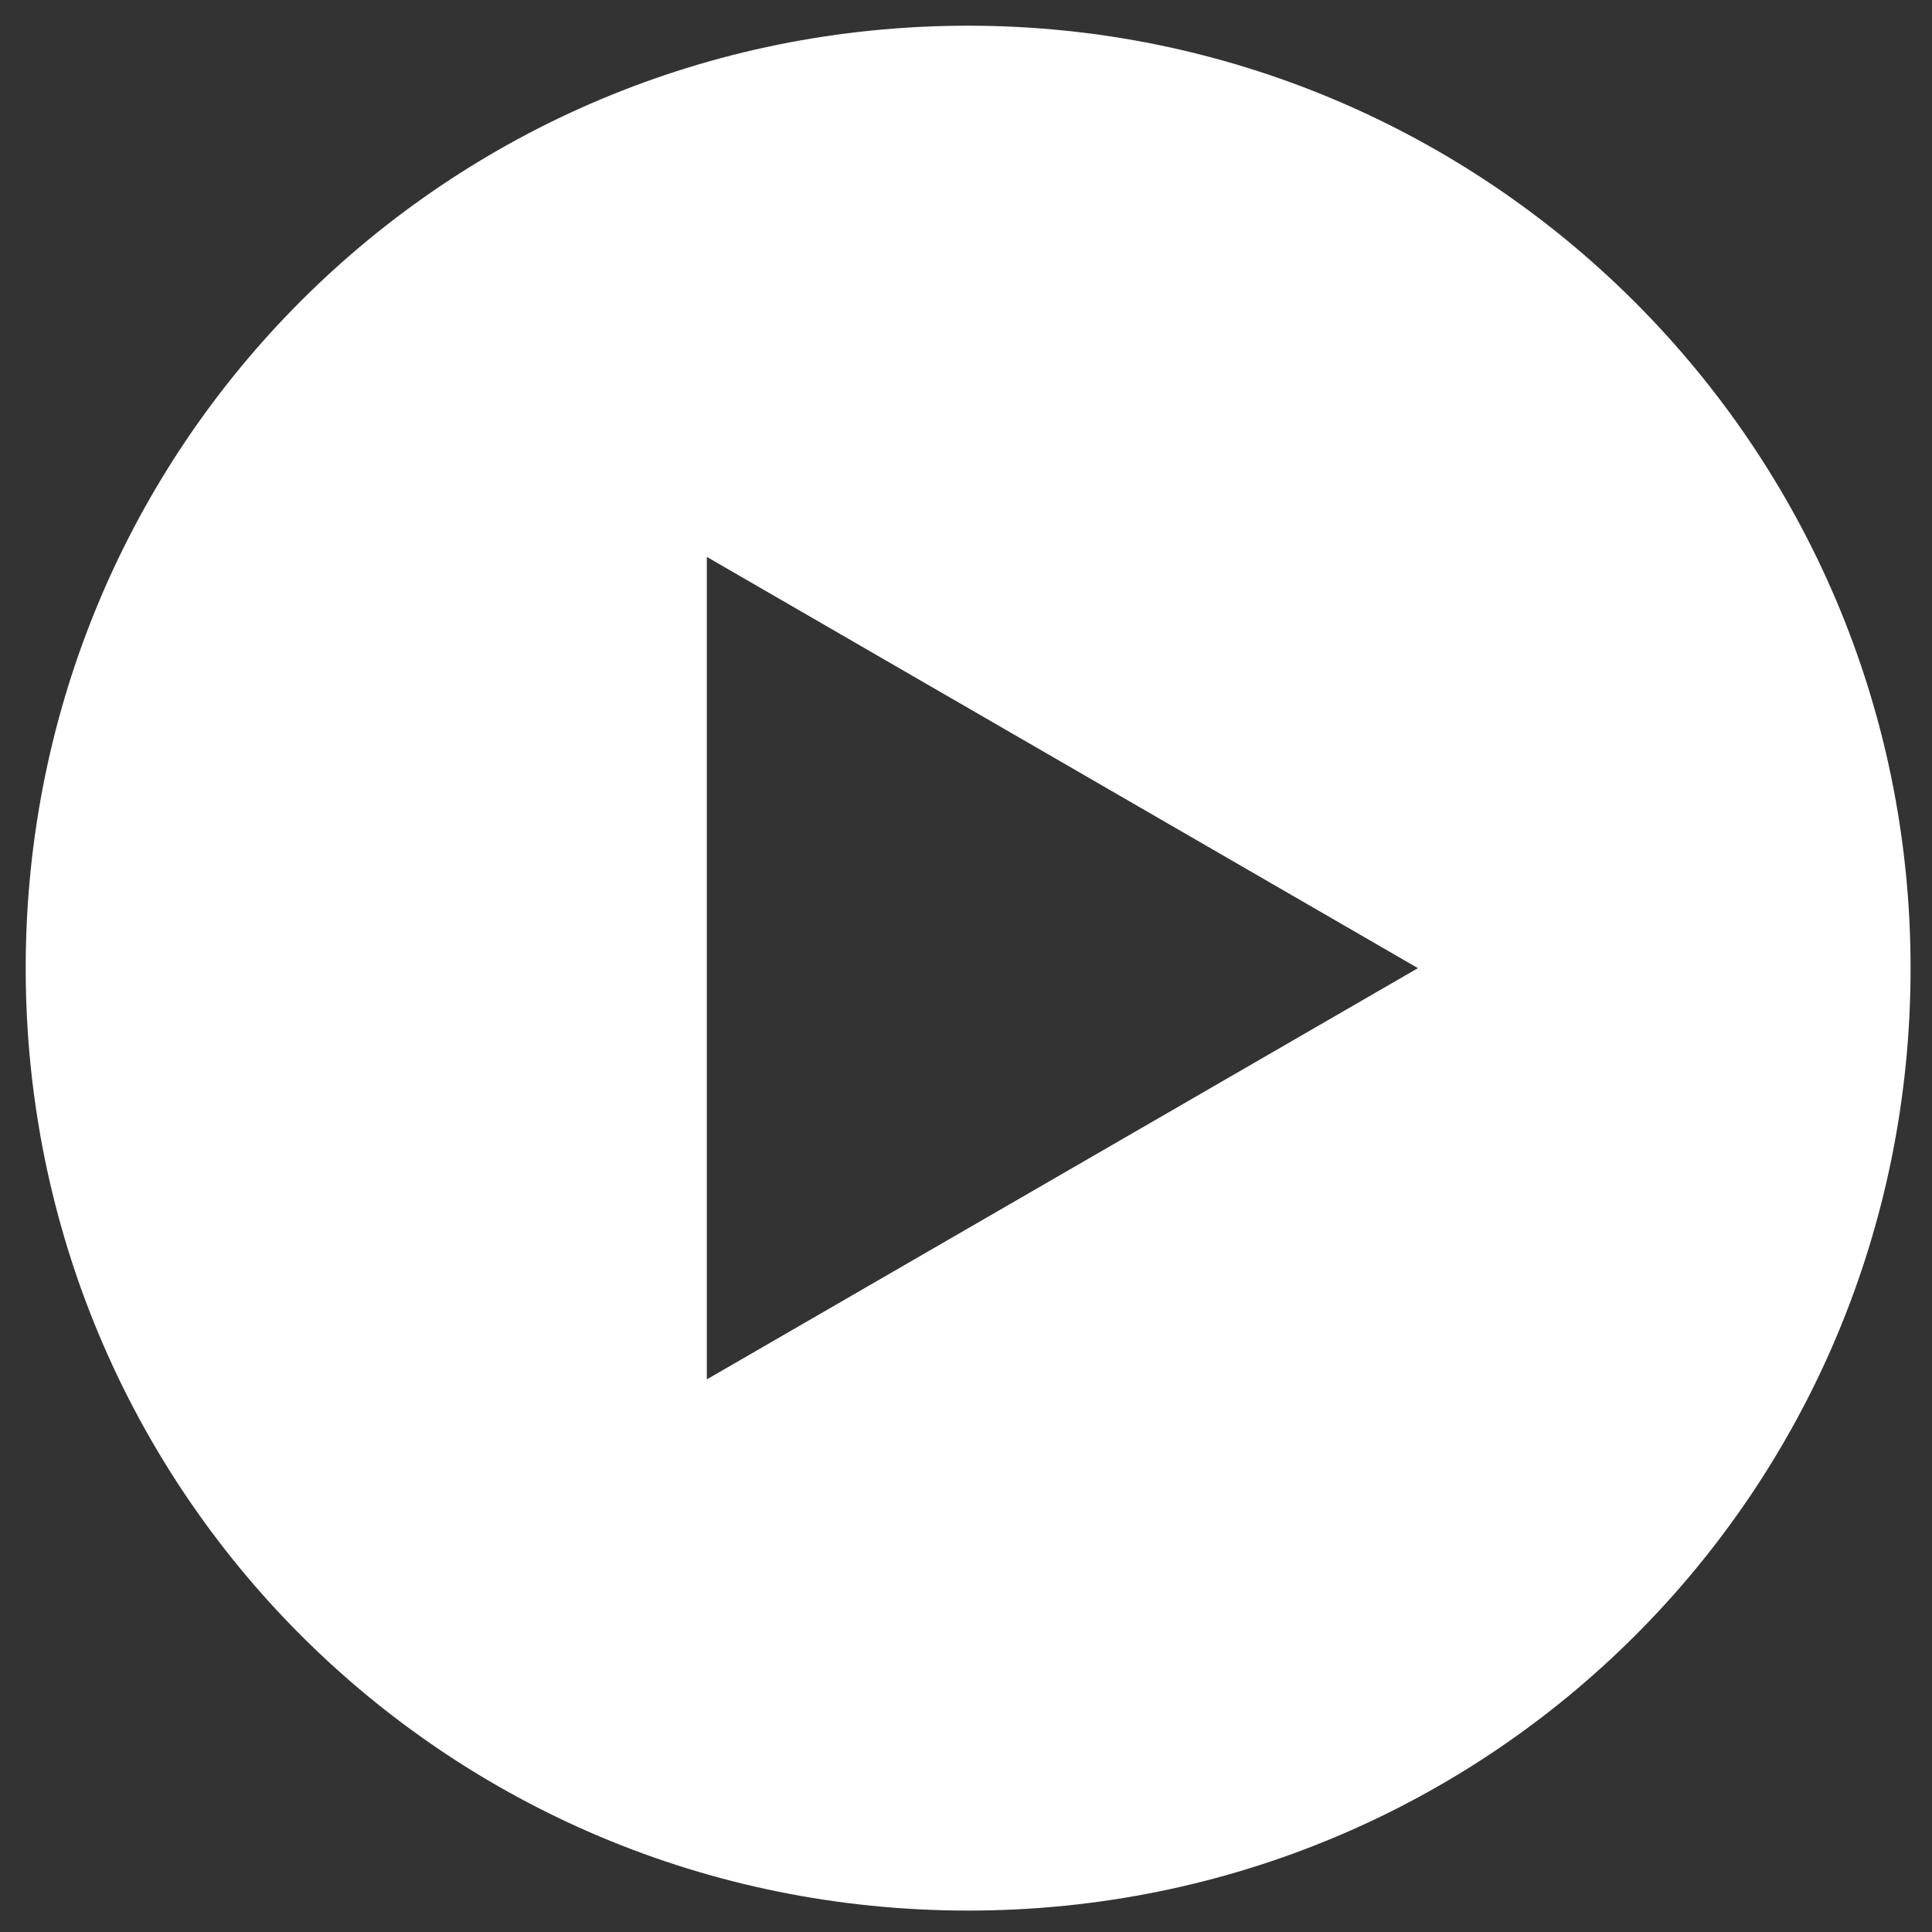
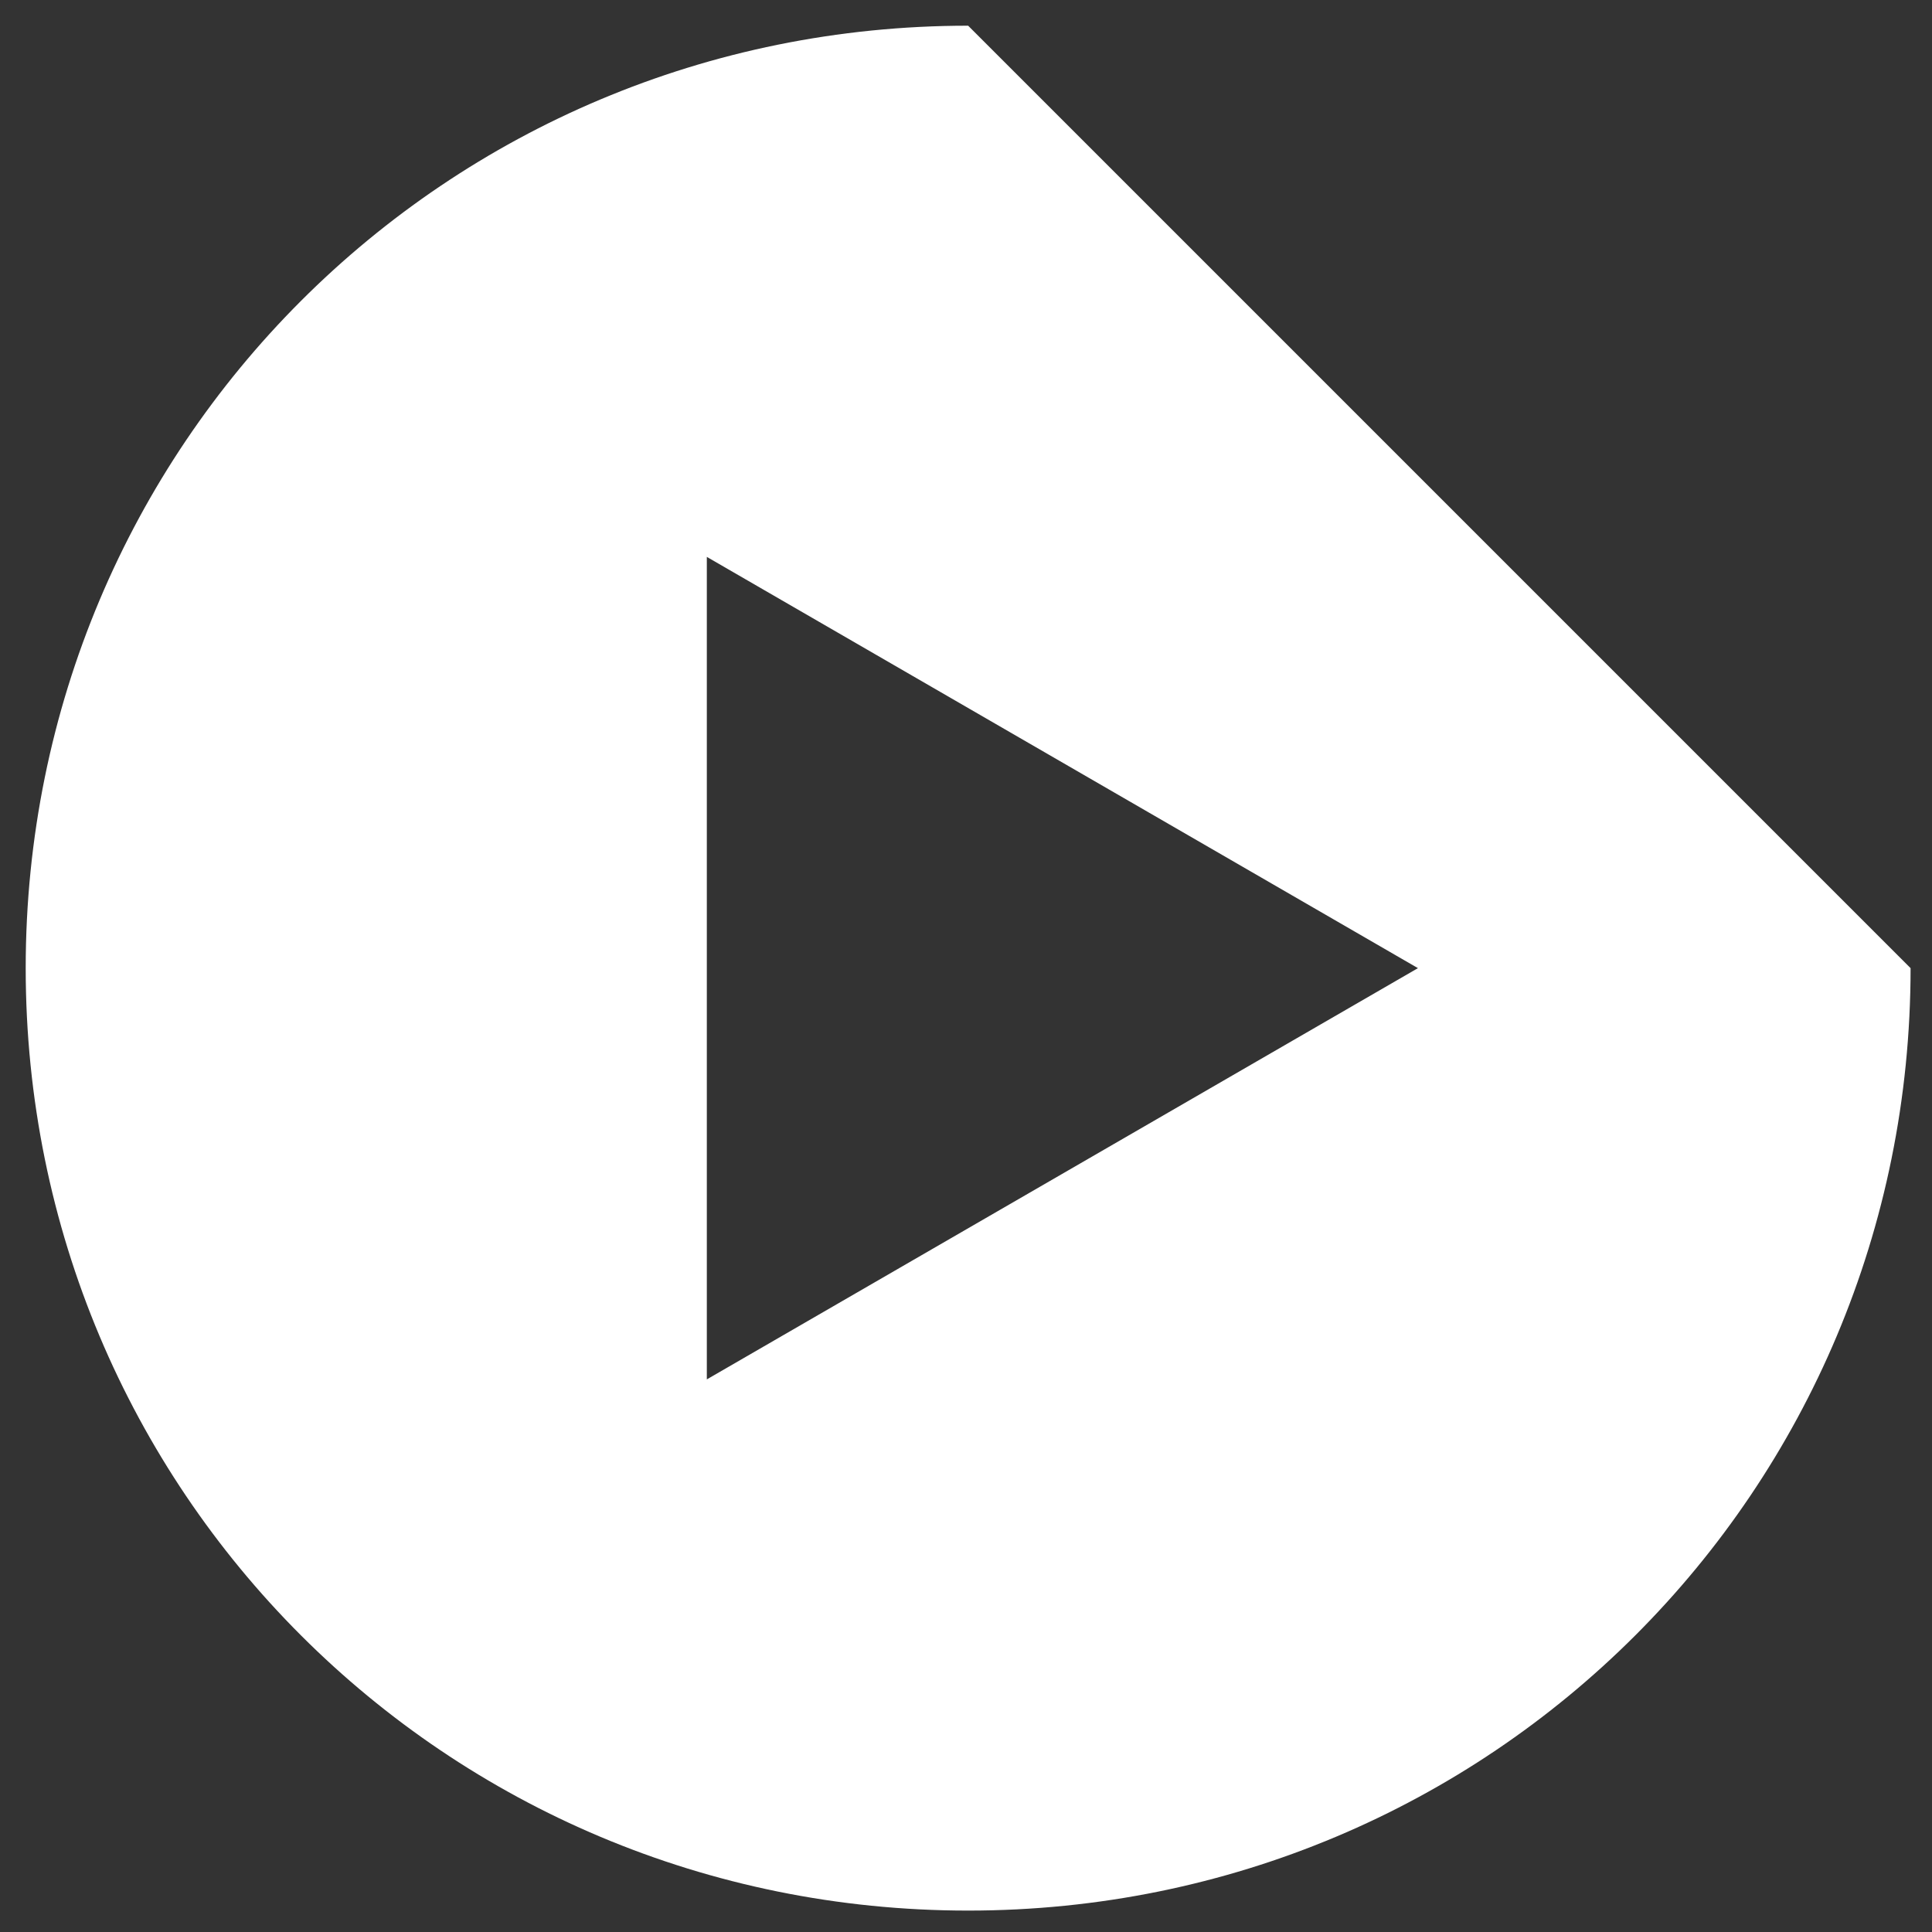
<svg xmlns="http://www.w3.org/2000/svg" id="Capa_1" width="45.1" height="45.1" version="1.1" viewBox="0 0 45.1 45.1">
  <rect x="0" y="0" width="45.1" height="45.1" fill="#333333" stroke="none" />
  <defs>
    <style>
      .st0 {
        fill: #fff;
      }
    </style>
  </defs>
-   <path class="st0" d="M22.6.6C10.4.6.6,10.4.6,22.6s9.8,22,22,22,22-9.8,22-22S34.7.6,22.6.6ZM16.5,32.1V13l16.6,9.6-16.6,9.6Z" />
+   <path class="st0" d="M22.6.6C10.4.6.6,10.4.6,22.6s9.8,22,22,22,22-9.8,22-22ZM16.5,32.1V13l16.6,9.6-16.6,9.6Z" />
</svg>